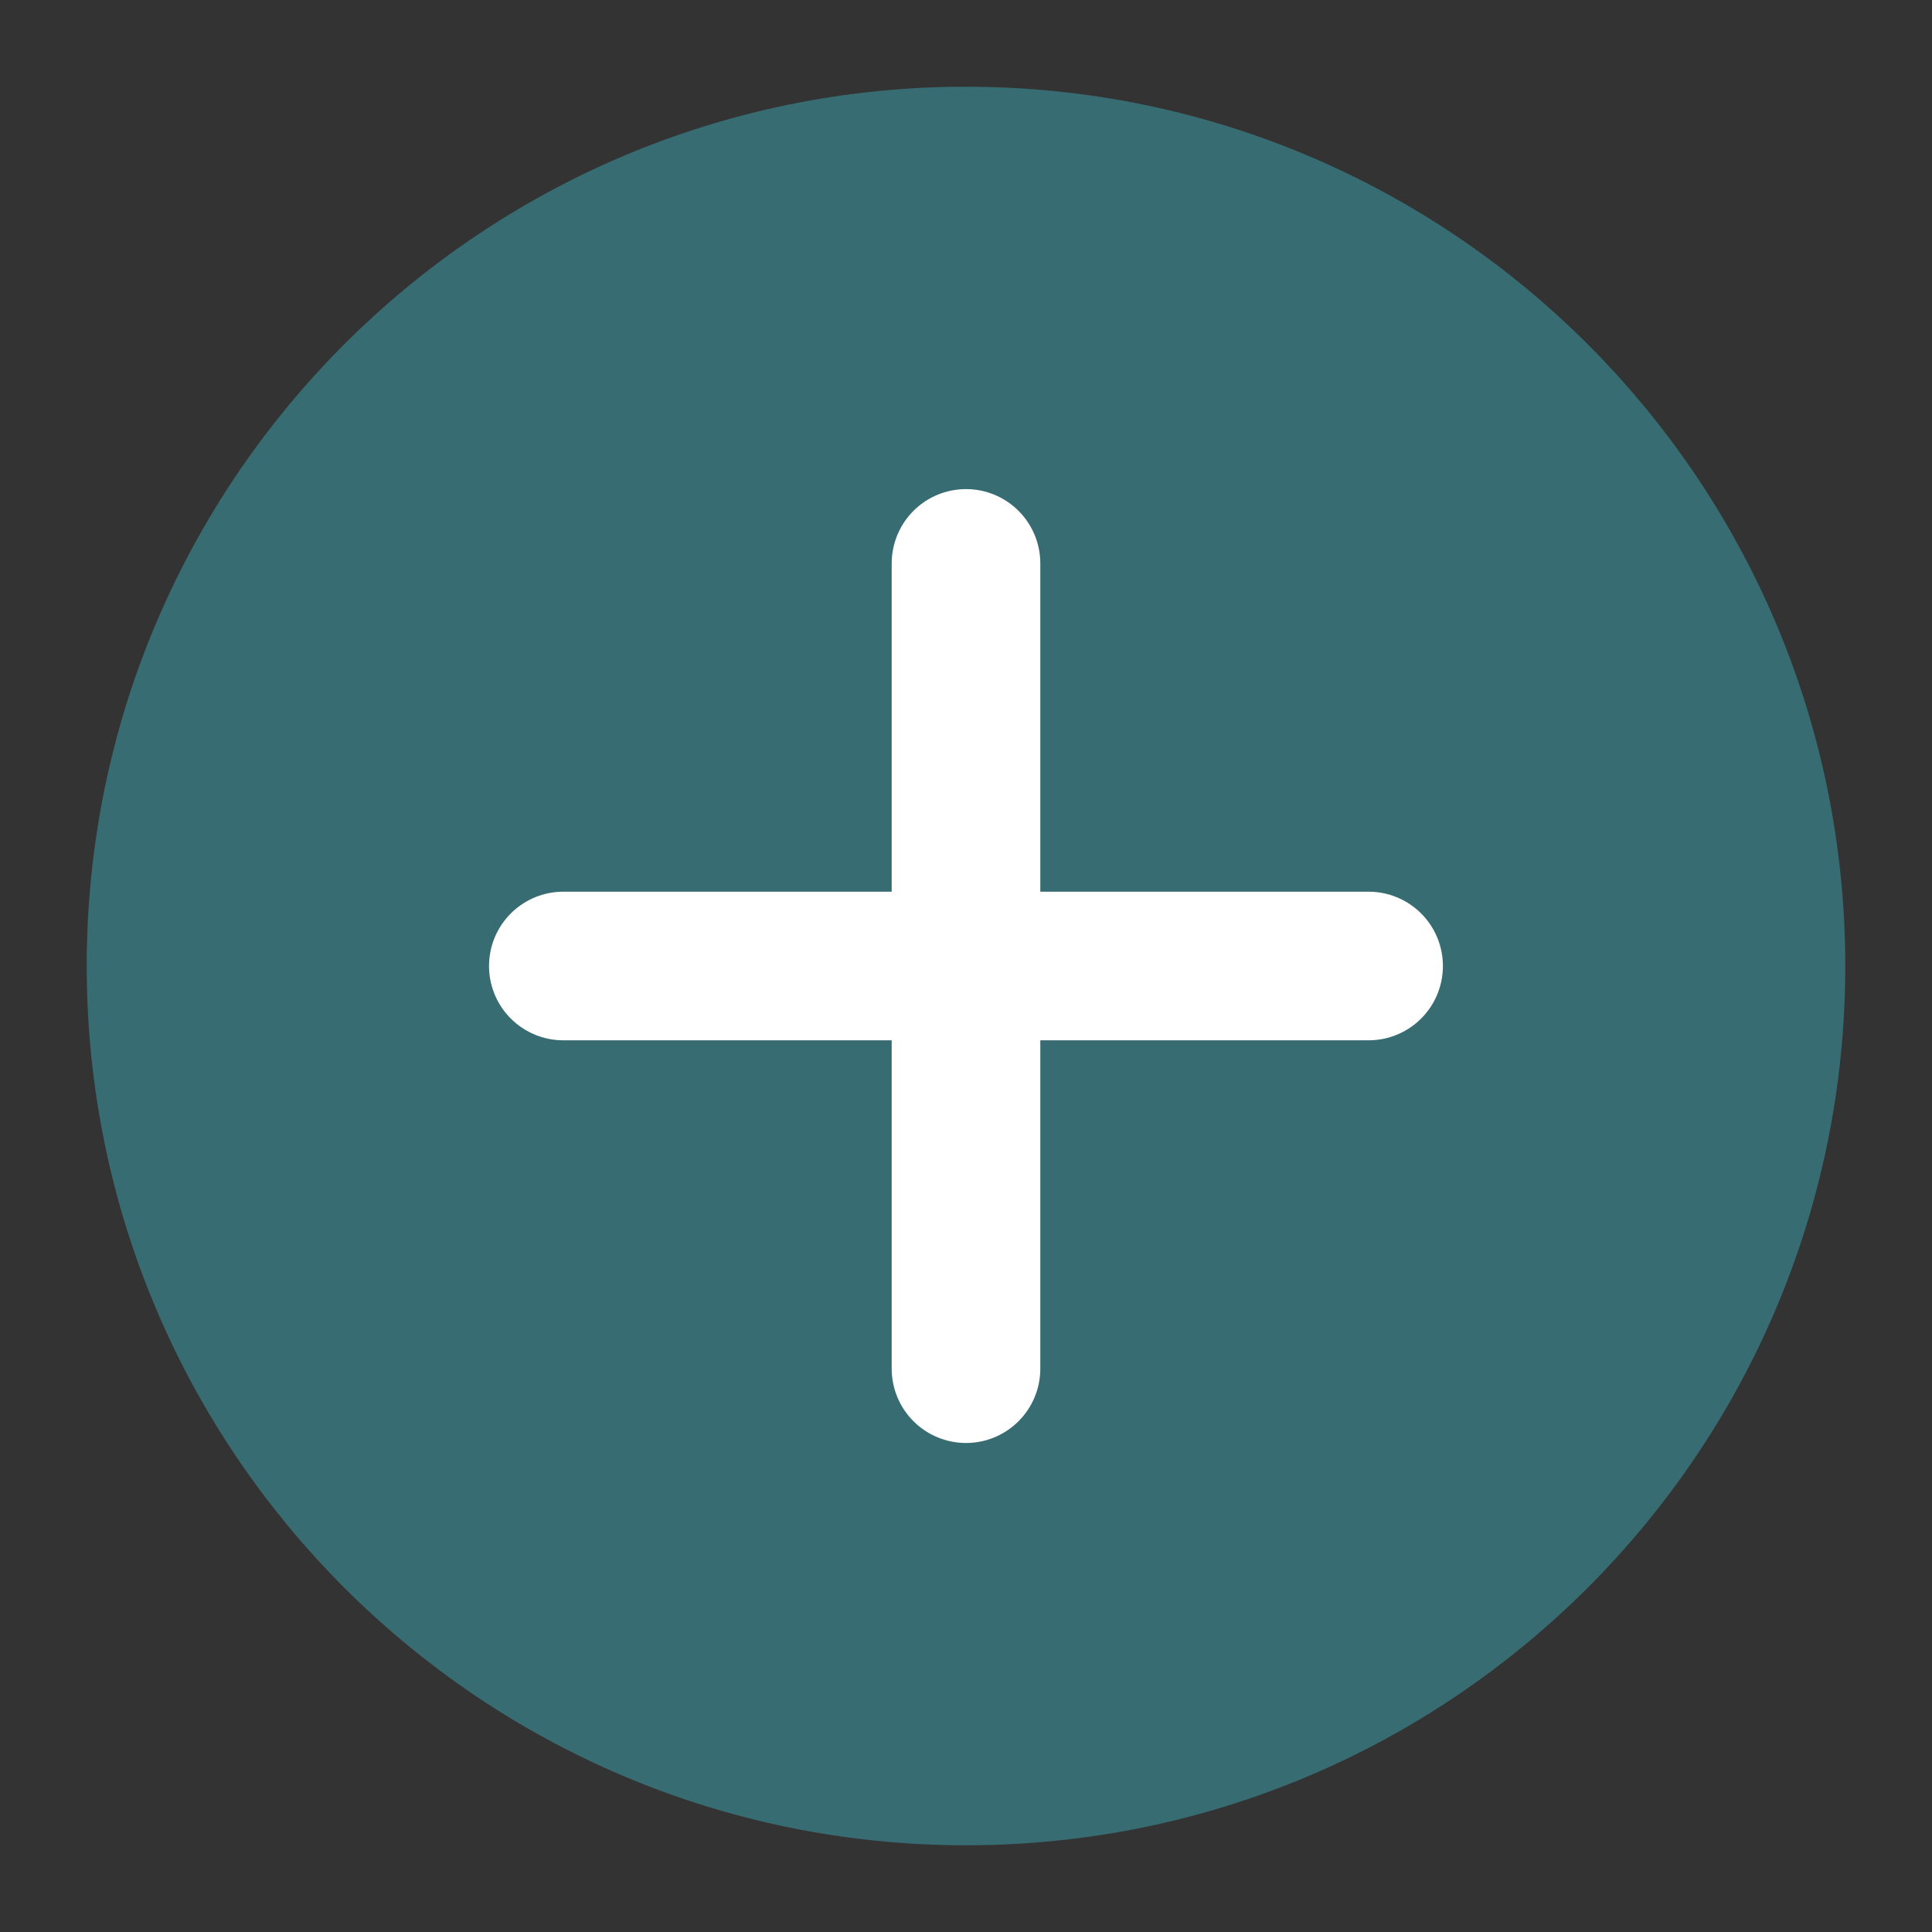
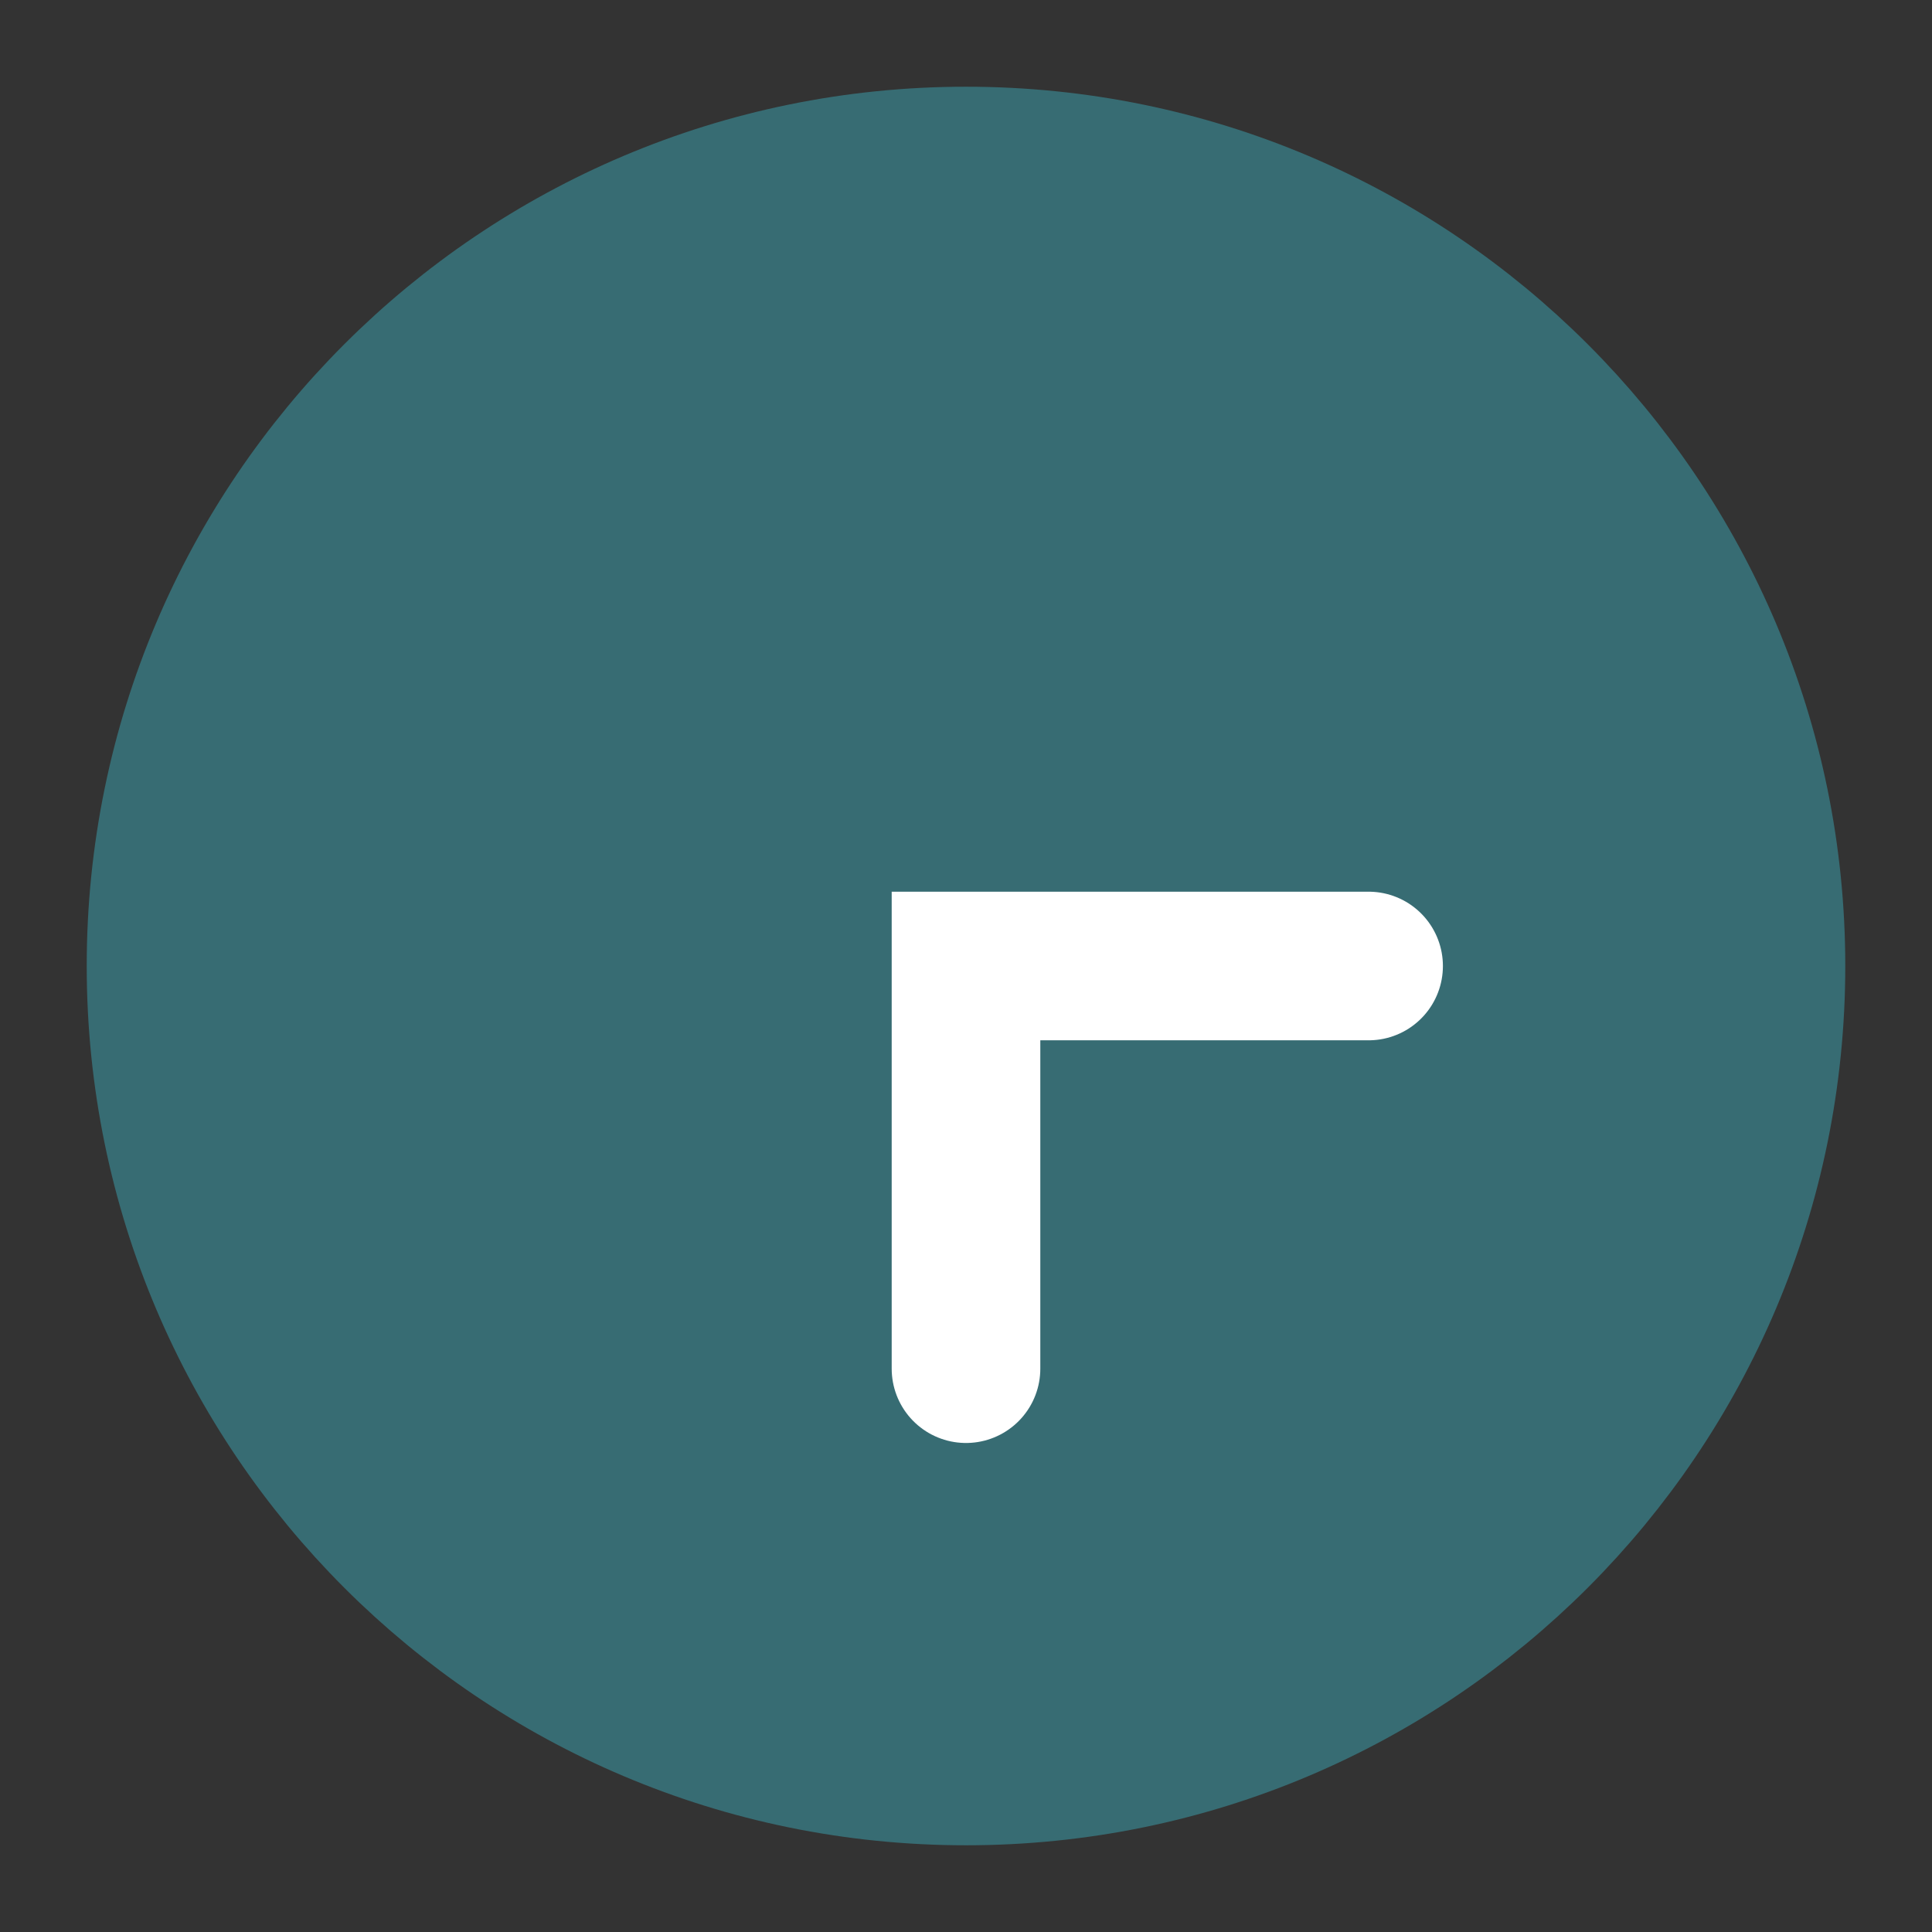
<svg xmlns="http://www.w3.org/2000/svg" width="26" height="26" viewBox="0 0 26 26" fill="none">
  <rect x="0" y="0" width="26" height="26" fill="#333333" stroke="none" />
  <path d="M13 23.833C18.983 23.833 23.833 18.983 23.833 13C23.833 7.017 18.983 2.167 13 2.167C7.017 2.167 2.167 7.017 2.167 13C2.167 18.983 7.017 23.833 13 23.833Z" fill="#376C73" stroke="#376C73" stroke-width="2" stroke-linejoin="round" />
-   <path d="M13 7.582L13 13L7.581 13" stroke="white" stroke-width="2" stroke-linecap="round" />
  <path d="M18.418 13L13 13L13 18.419" stroke="white" stroke-width="2" stroke-linecap="round" />
</svg>